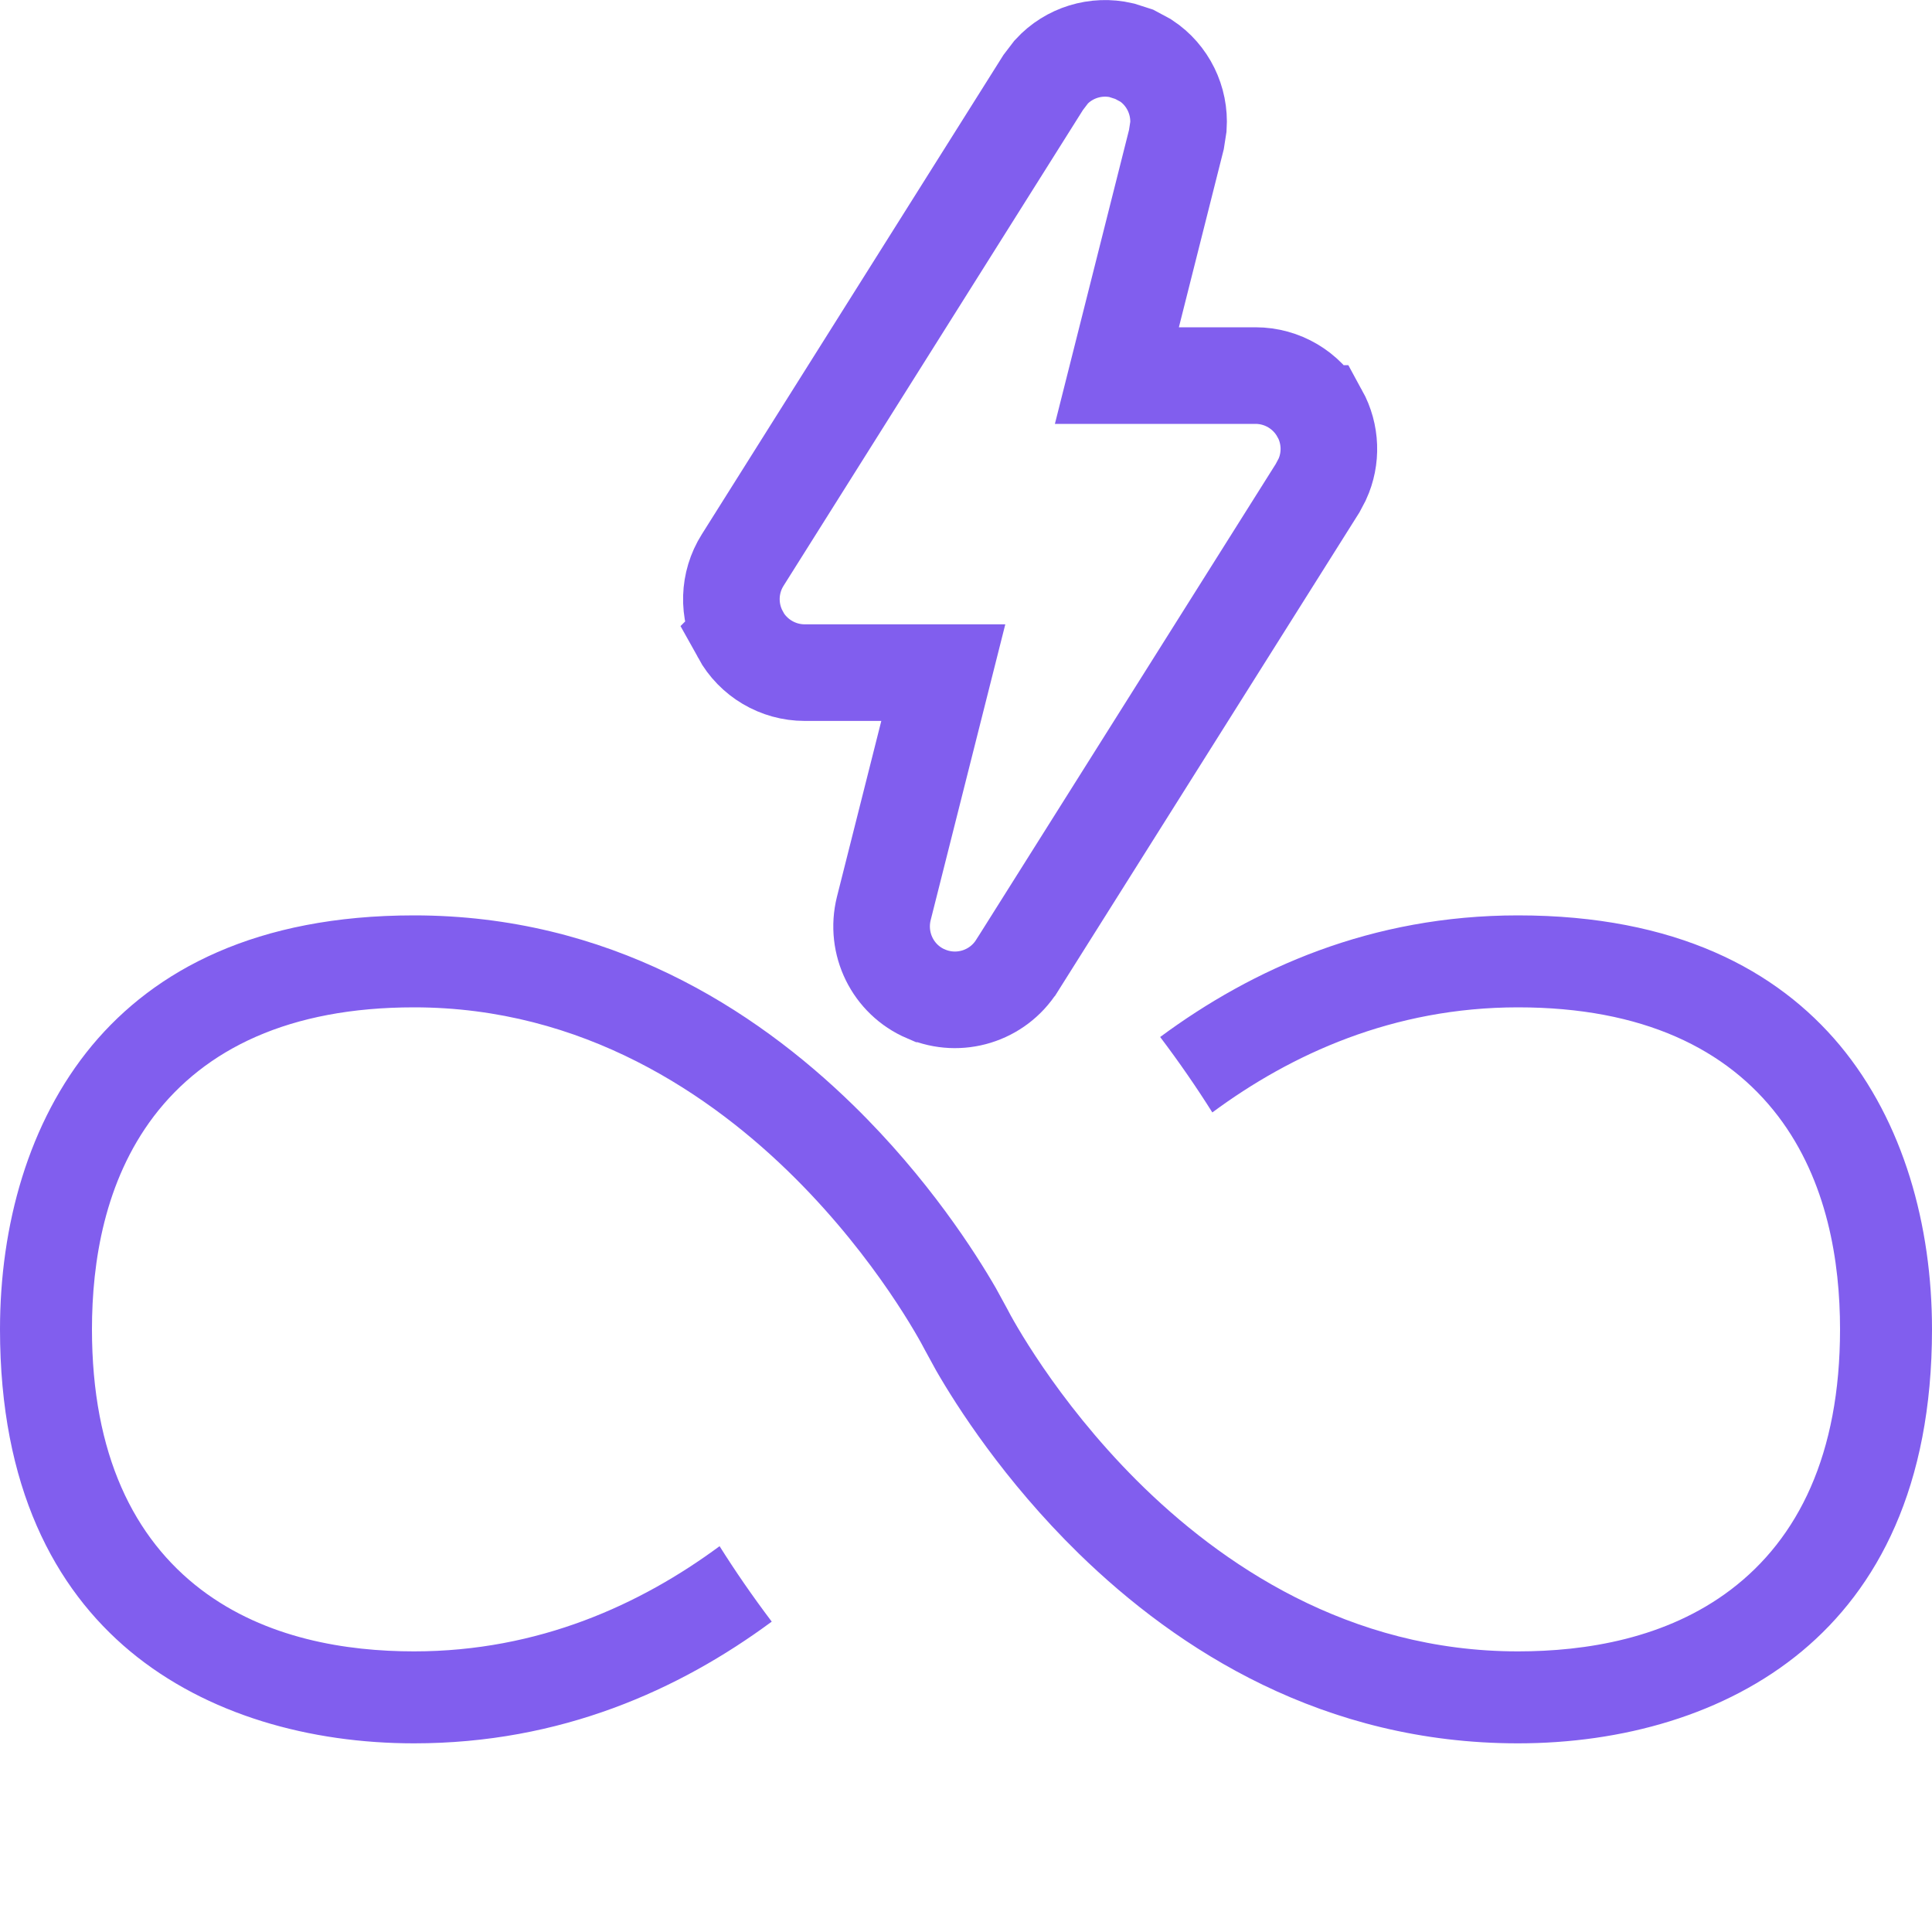
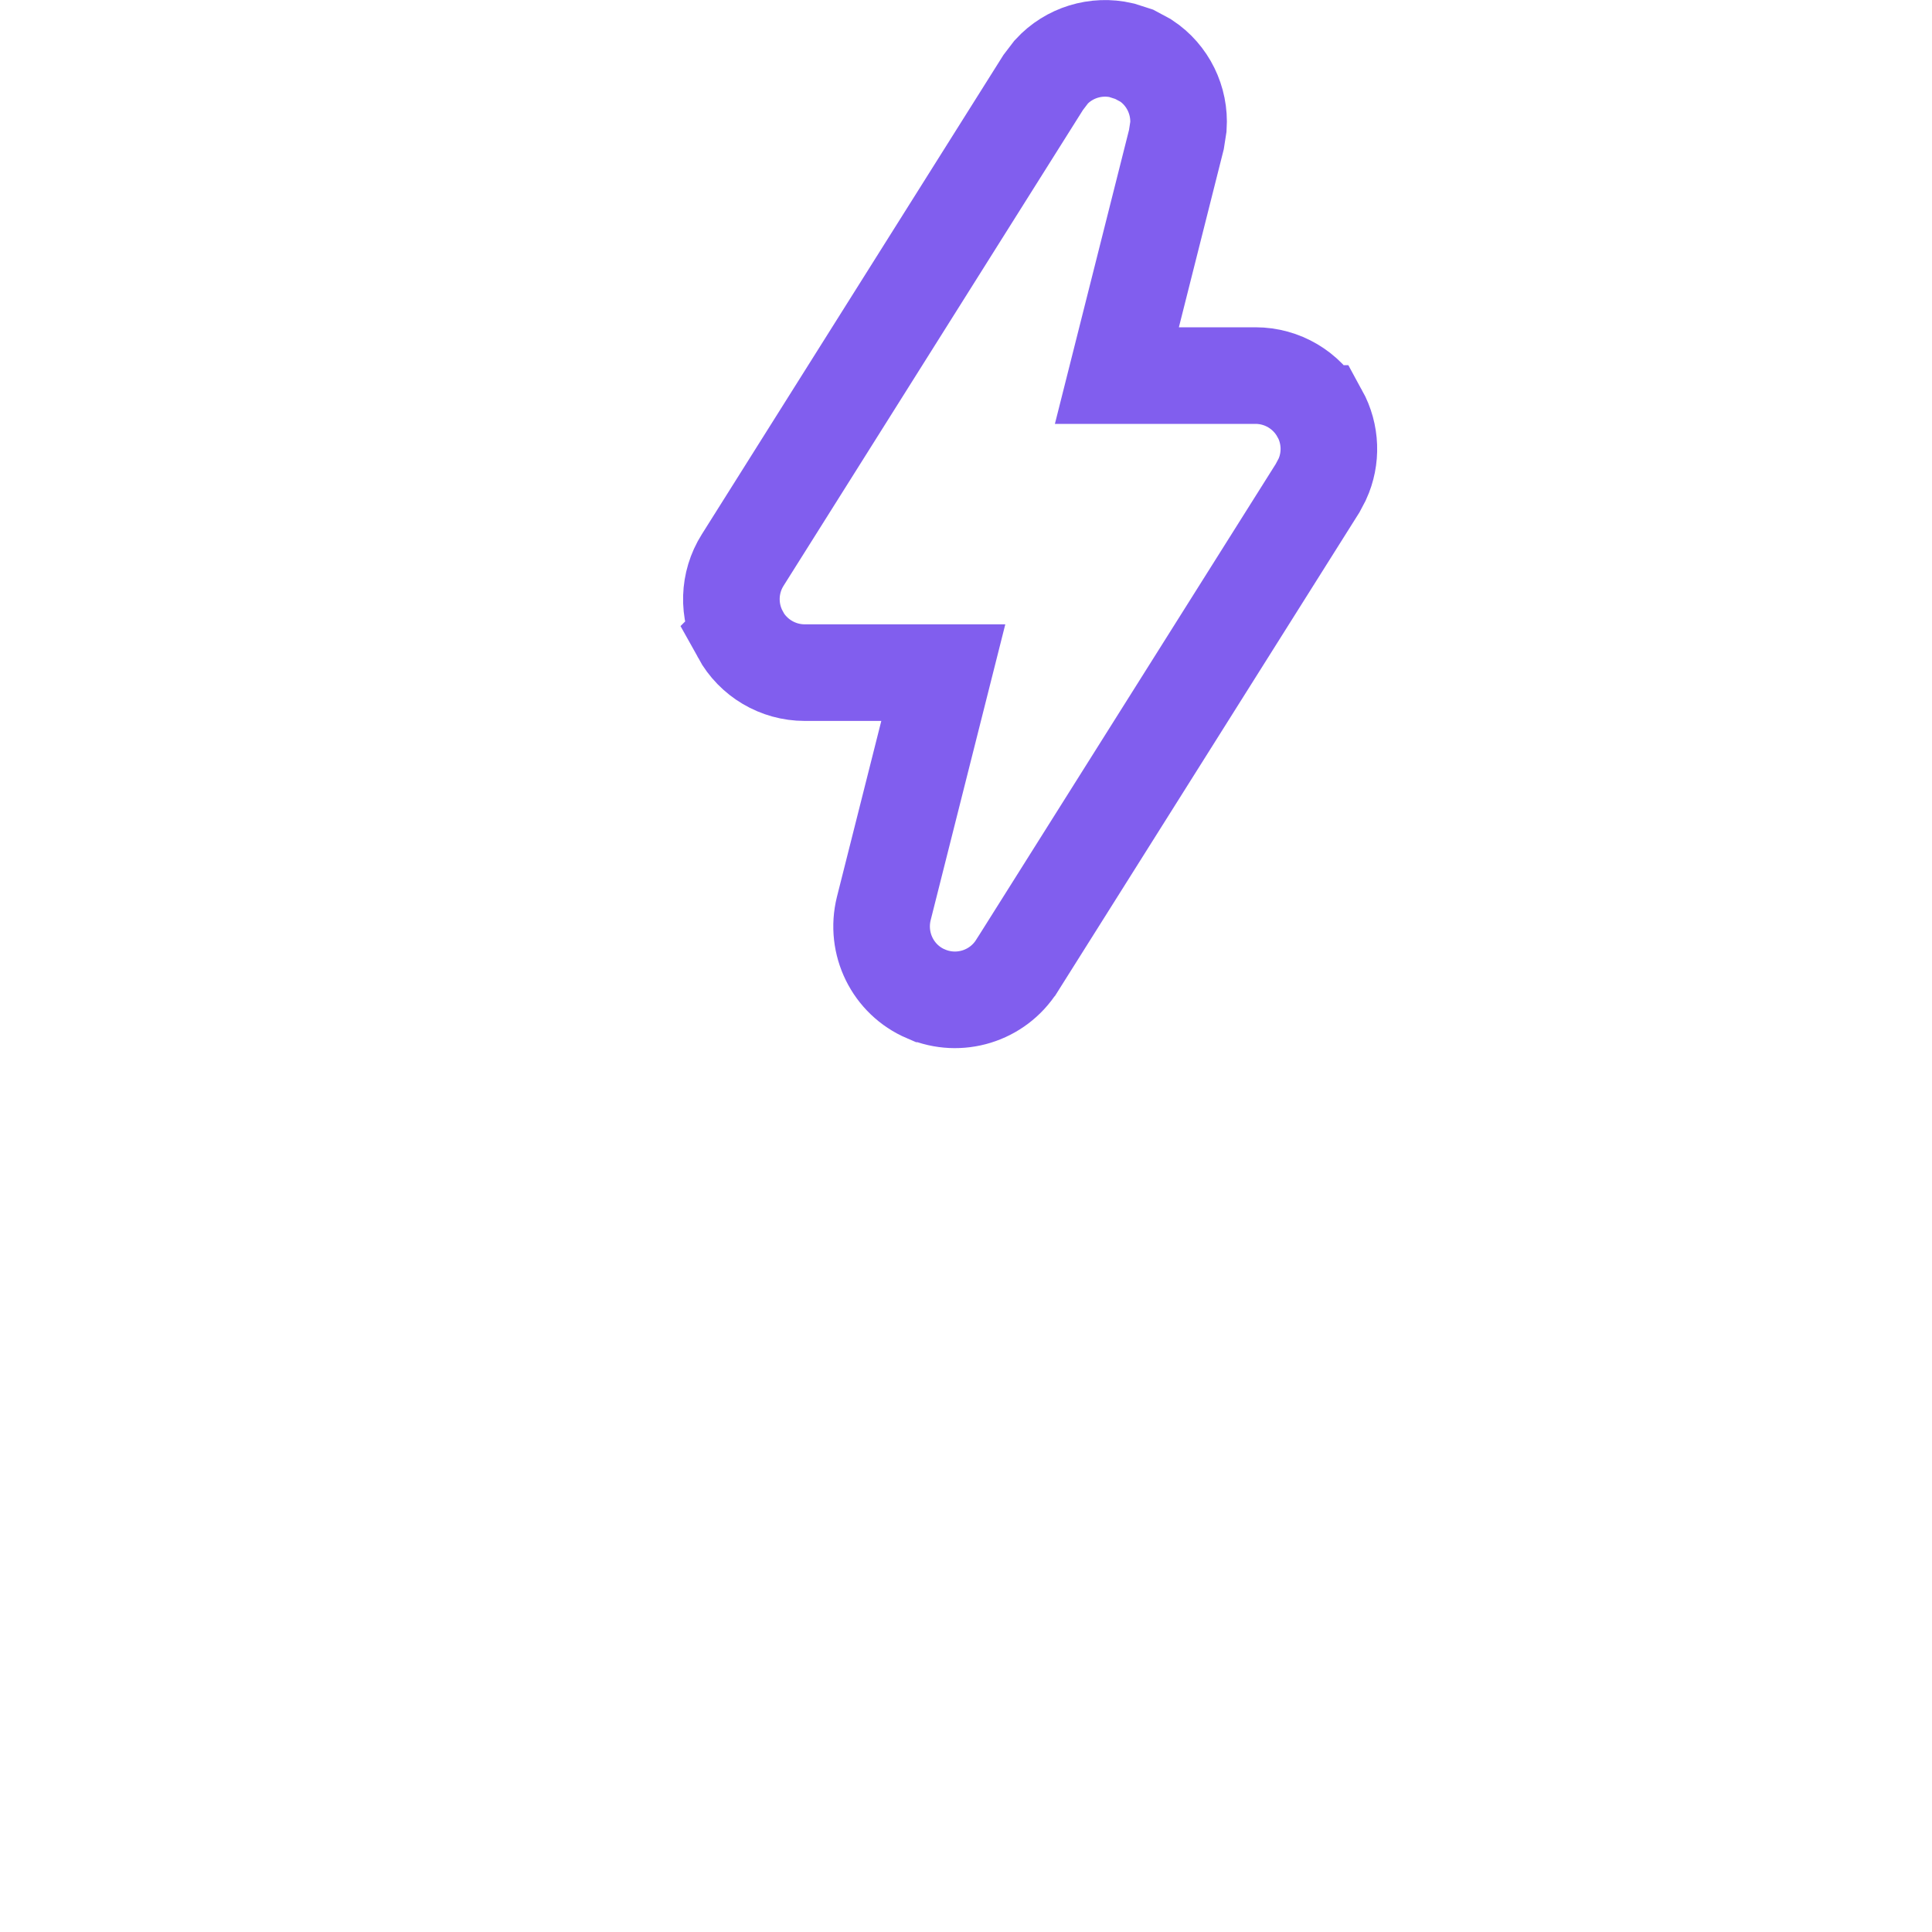
<svg xmlns="http://www.w3.org/2000/svg" width="20" height="20" viewBox="0 0 20 20" fill="none">
-   <path d="M15.714 9.476C17.347 9.476 18.396 10.042 19.046 10.821C19.707 11.616 20 12.689 20 13.761C20 15.395 19.434 16.443 18.654 17.093C17.859 17.754 16.787 18.047 15.714 18.047C13.705 18.047 12.198 17.088 11.166 16.081C10.391 15.323 9.901 14.553 9.691 14.188L9.574 13.974C9.529 13.886 9.076 13.039 8.232 12.197C7.365 11.332 6.039 10.428 4.286 10.428C2.991 10.428 2.121 10.861 1.592 11.556C1.083 12.227 0.952 13.063 0.952 13.761C0.952 15.056 1.386 15.926 2.081 16.455C2.751 16.964 3.587 17.095 4.286 17.095C5.578 17.095 6.634 16.608 7.449 16.006C7.608 16.259 7.788 16.521 7.989 16.787C7.029 17.496 5.804 18.047 4.286 18.047C3.213 18.047 2.141 17.754 1.346 17.093C0.566 16.443 1.6783e-06 15.394 0 13.761C8.2507e-08 12.689 0.293 11.616 0.954 10.821C1.604 10.042 2.653 9.476 4.286 9.476C6.295 9.476 7.802 10.434 8.834 11.442C9.609 12.199 10.099 12.97 10.309 13.334L10.426 13.548C10.47 13.636 10.924 14.483 11.768 15.326C12.635 16.191 13.961 17.095 15.714 17.095C16.413 17.095 17.249 16.964 17.919 16.455C18.615 15.926 19.048 15.056 19.048 13.761C19.048 13.063 18.917 12.227 18.408 11.556C17.879 10.861 17.009 10.428 15.714 10.428C14.422 10.428 13.365 10.913 12.55 11.516C12.391 11.263 12.211 11.001 12.01 10.735C12.97 10.025 14.196 9.476 15.714 9.476Z" fill="#815EEE" />
  <path d="M11.61 0.52L11.741 0.562L11.862 0.627C12.089 0.777 12.217 1.039 12.199 1.31L12.178 1.445L11.562 3.888H12.997C13.273 3.888 13.527 4.038 13.661 4.28H13.662C13.779 4.493 13.787 4.746 13.688 4.962L13.64 5.053L10.528 9.996L10.527 9.997C10.327 10.313 9.928 10.435 9.587 10.289H9.586C9.242 10.142 9.059 9.767 9.149 9.405L9.765 6.963H8.33C8.054 6.963 7.798 6.812 7.664 6.569L7.665 6.568C7.532 6.326 7.541 6.031 7.688 5.798H7.688L10.799 0.854V0.854L10.883 0.744C11.067 0.544 11.346 0.459 11.61 0.52Z" stroke="#815EEE" />
</svg>